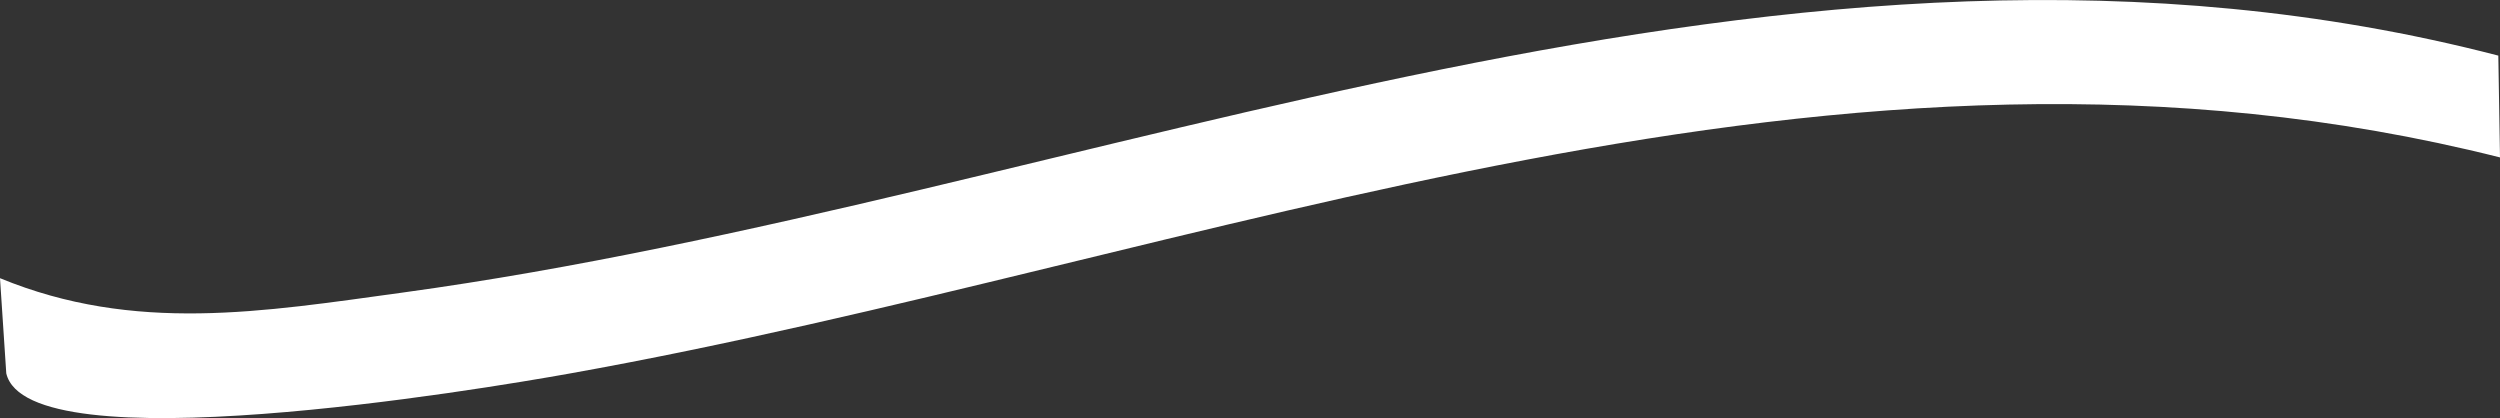
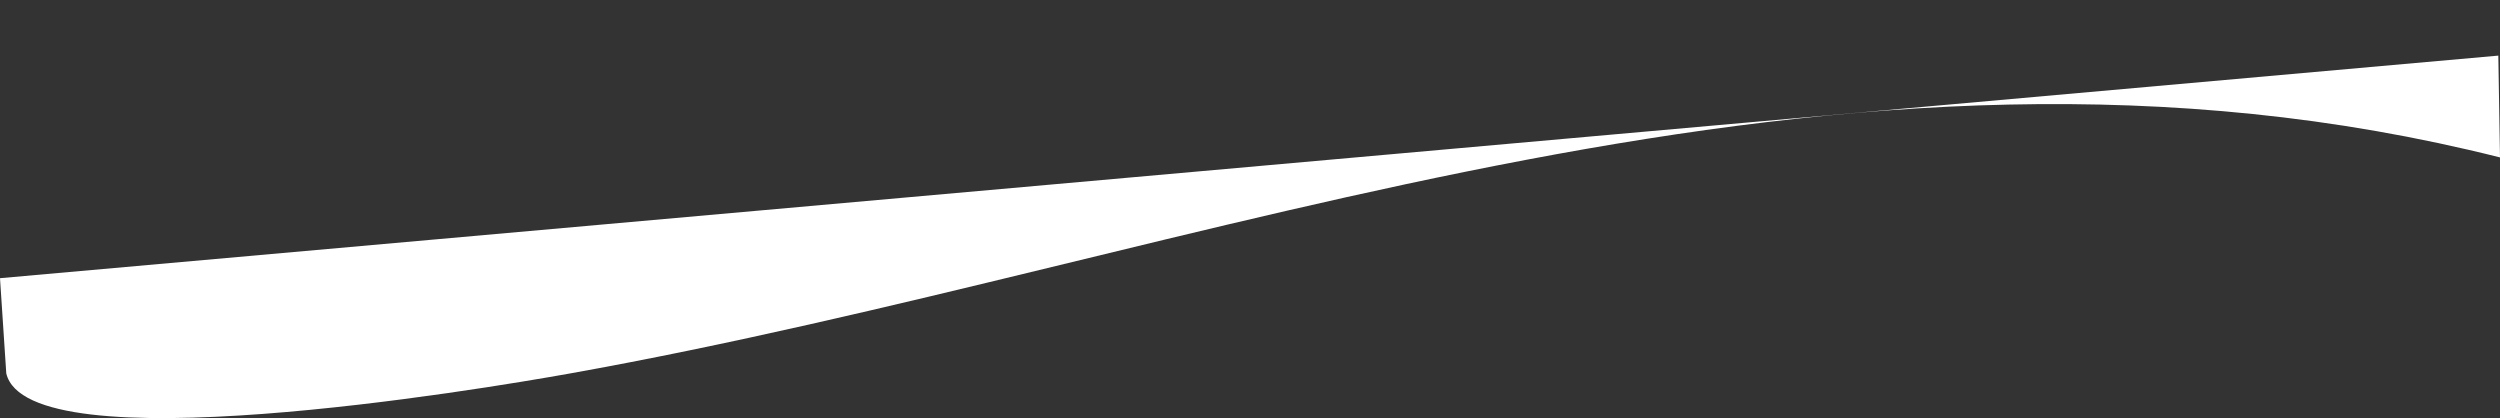
<svg xmlns="http://www.w3.org/2000/svg" width="109.595" height="18.328" viewBox="0 0 109.595 18.328">
  <rect x="0" y="0" width="109.595" height="18.328" fill="#333333" stroke="none" />
-   <path id="Tracciato_75678" data-name="Tracciato 75678" d="M109.521,94.088l.074,4.463c-29.078-7.329-56.6,4.461-84.626,9.474-3.884.695-23.753,4.03-24.694-.008L0,103.845c5.905,2.431,11.524,1.47,17.641.632,30.238-4.141,60.641-18.492,91.881-10.389" transform="translate(0 -91.65)" fill="#fff" />
+   <path id="Tracciato_75678" data-name="Tracciato 75678" d="M109.521,94.088l.074,4.463c-29.078-7.329-56.6,4.461-84.626,9.474-3.884.695-23.753,4.03-24.694-.008L0,103.845" transform="translate(0 -91.65)" fill="#fff" />
</svg>